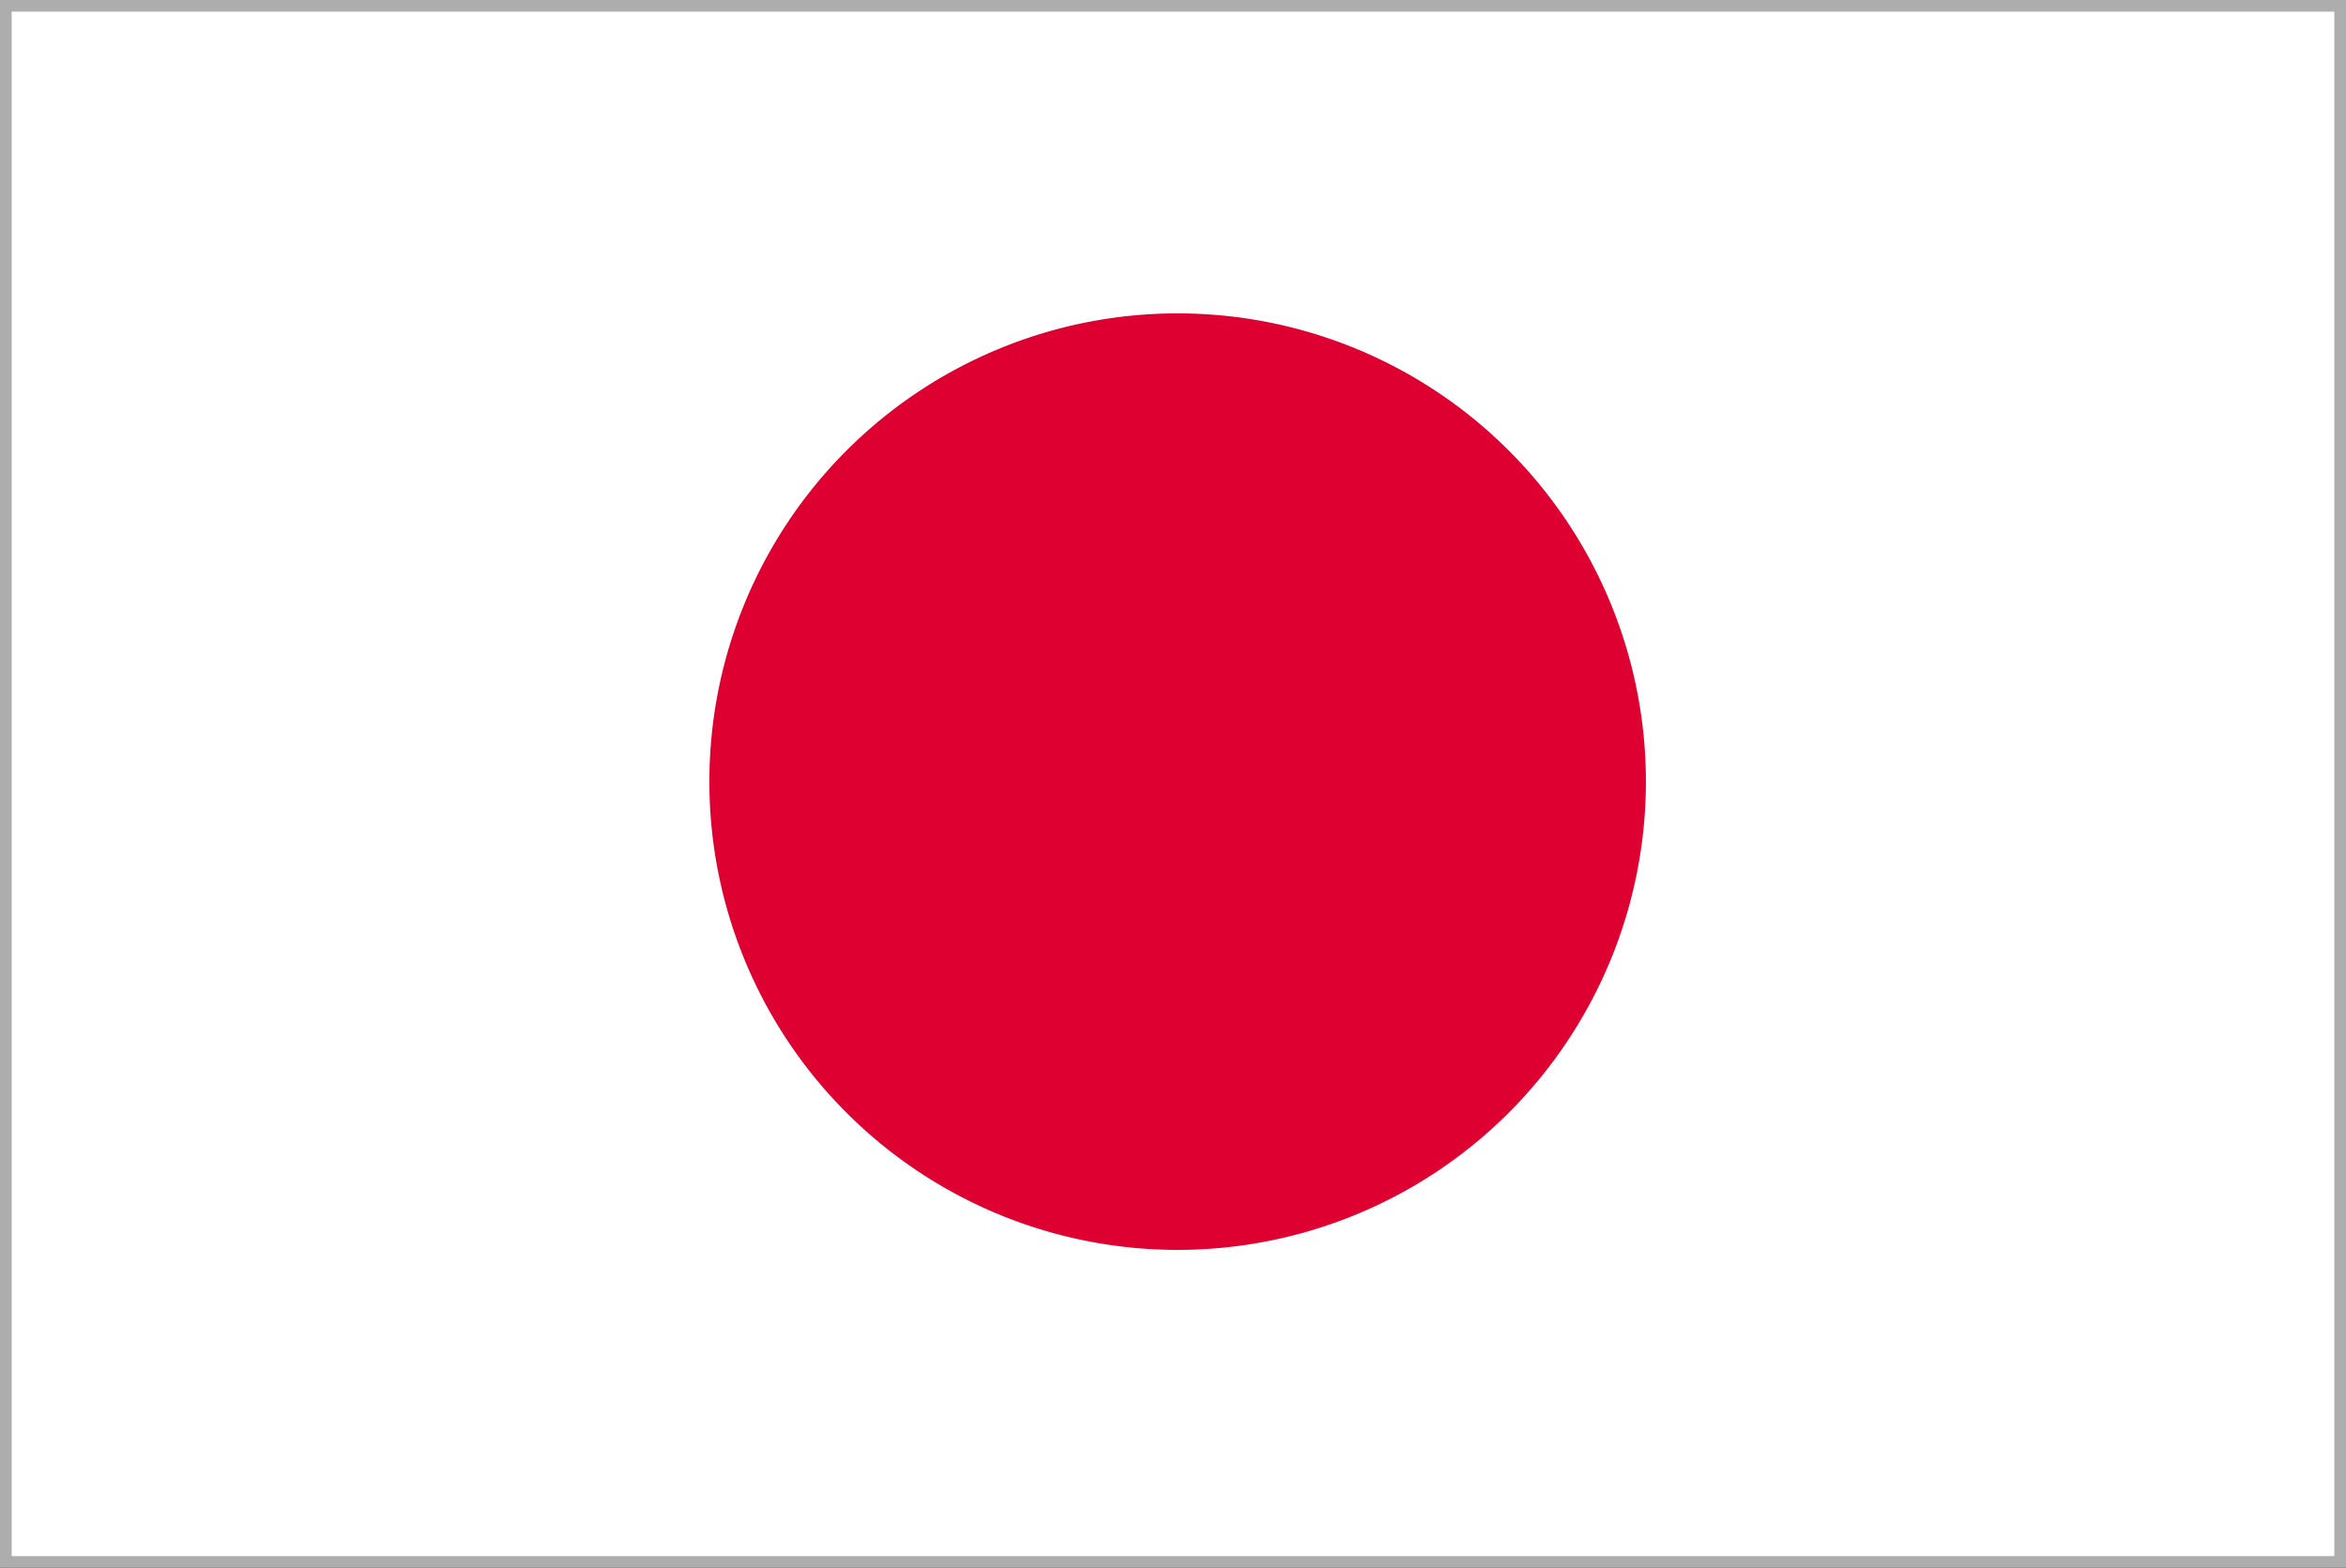
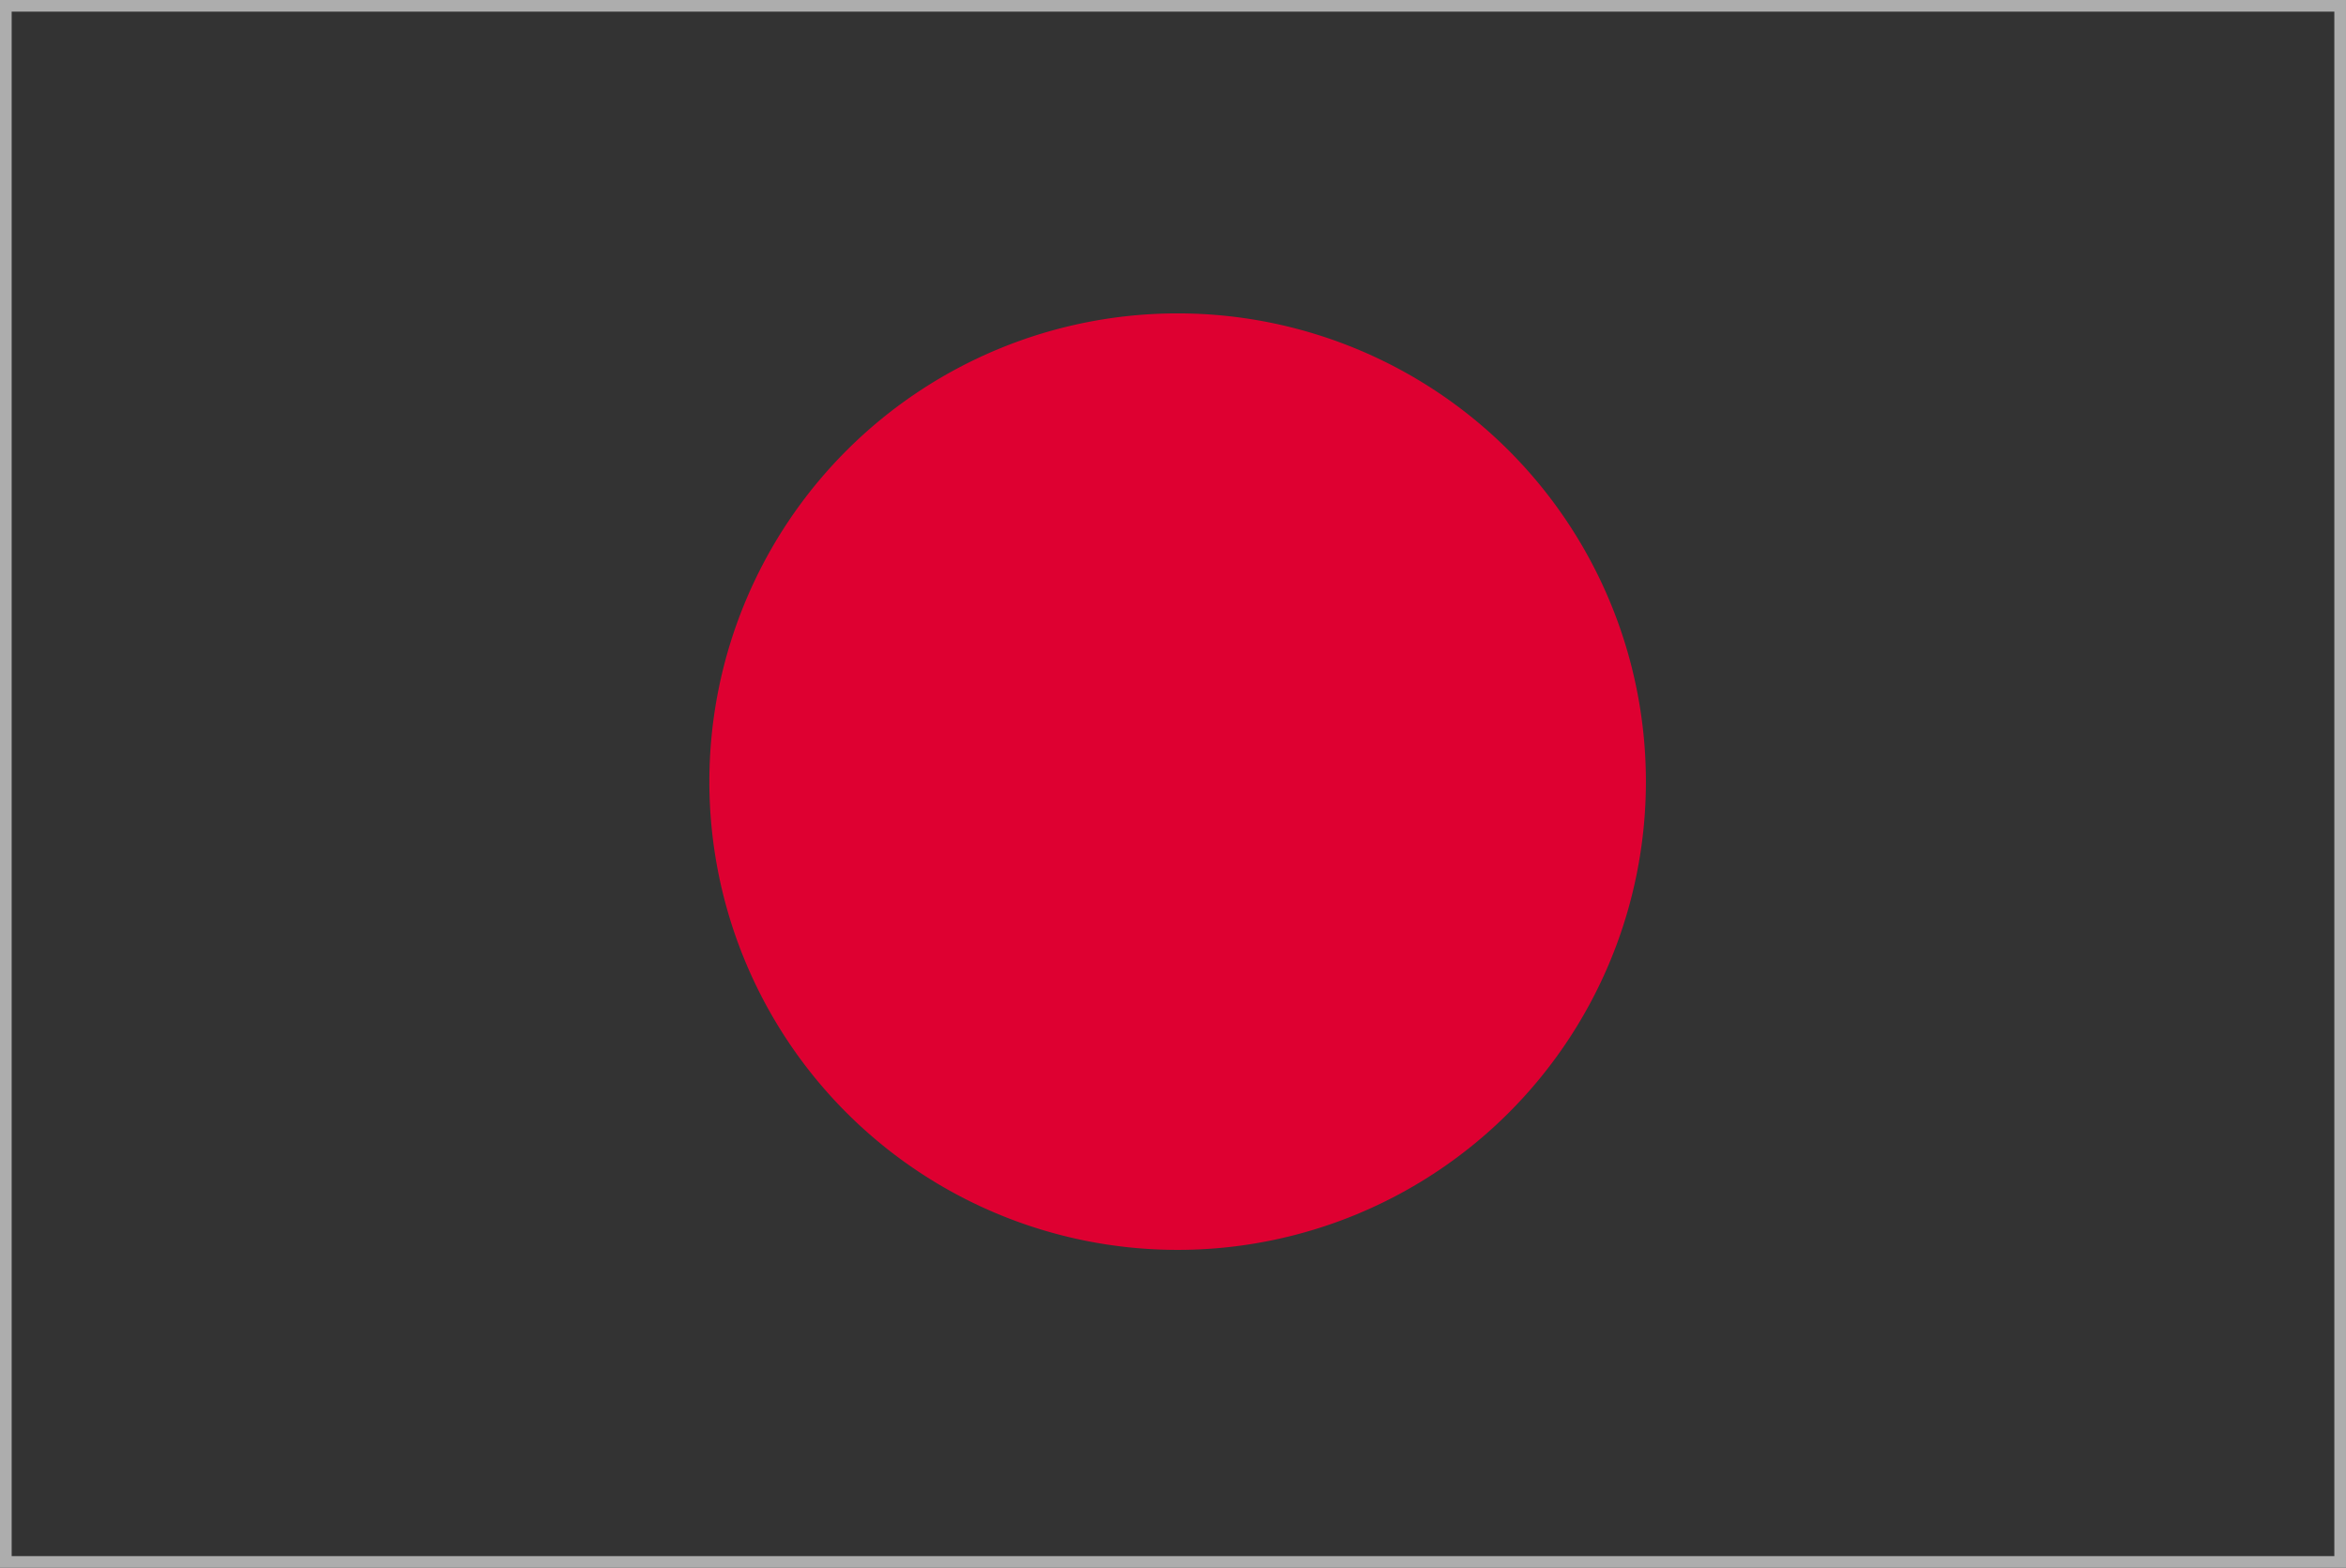
<svg xmlns="http://www.w3.org/2000/svg" viewBox="0 0 170.929 114.235">
  <rect x="0" y="0" width="170.929" height="114.235" fill="#333333" stroke="none" />
  <g data-name="レイヤー 2">
-     <path fill="#fff" d="M.762.26h170.079v113.386H.762z" />
    <path d="M85.802 91.07a34.118 34.118 0 10-34.118-34.118A34.118 34.118 0 0085.802 91.07z" fill="#de0031" />
    <path fill="none" stroke="#adadad" stroke-width=".85" d="M.425.425h170.079V113.81H.425z" />
  </g>
</svg>